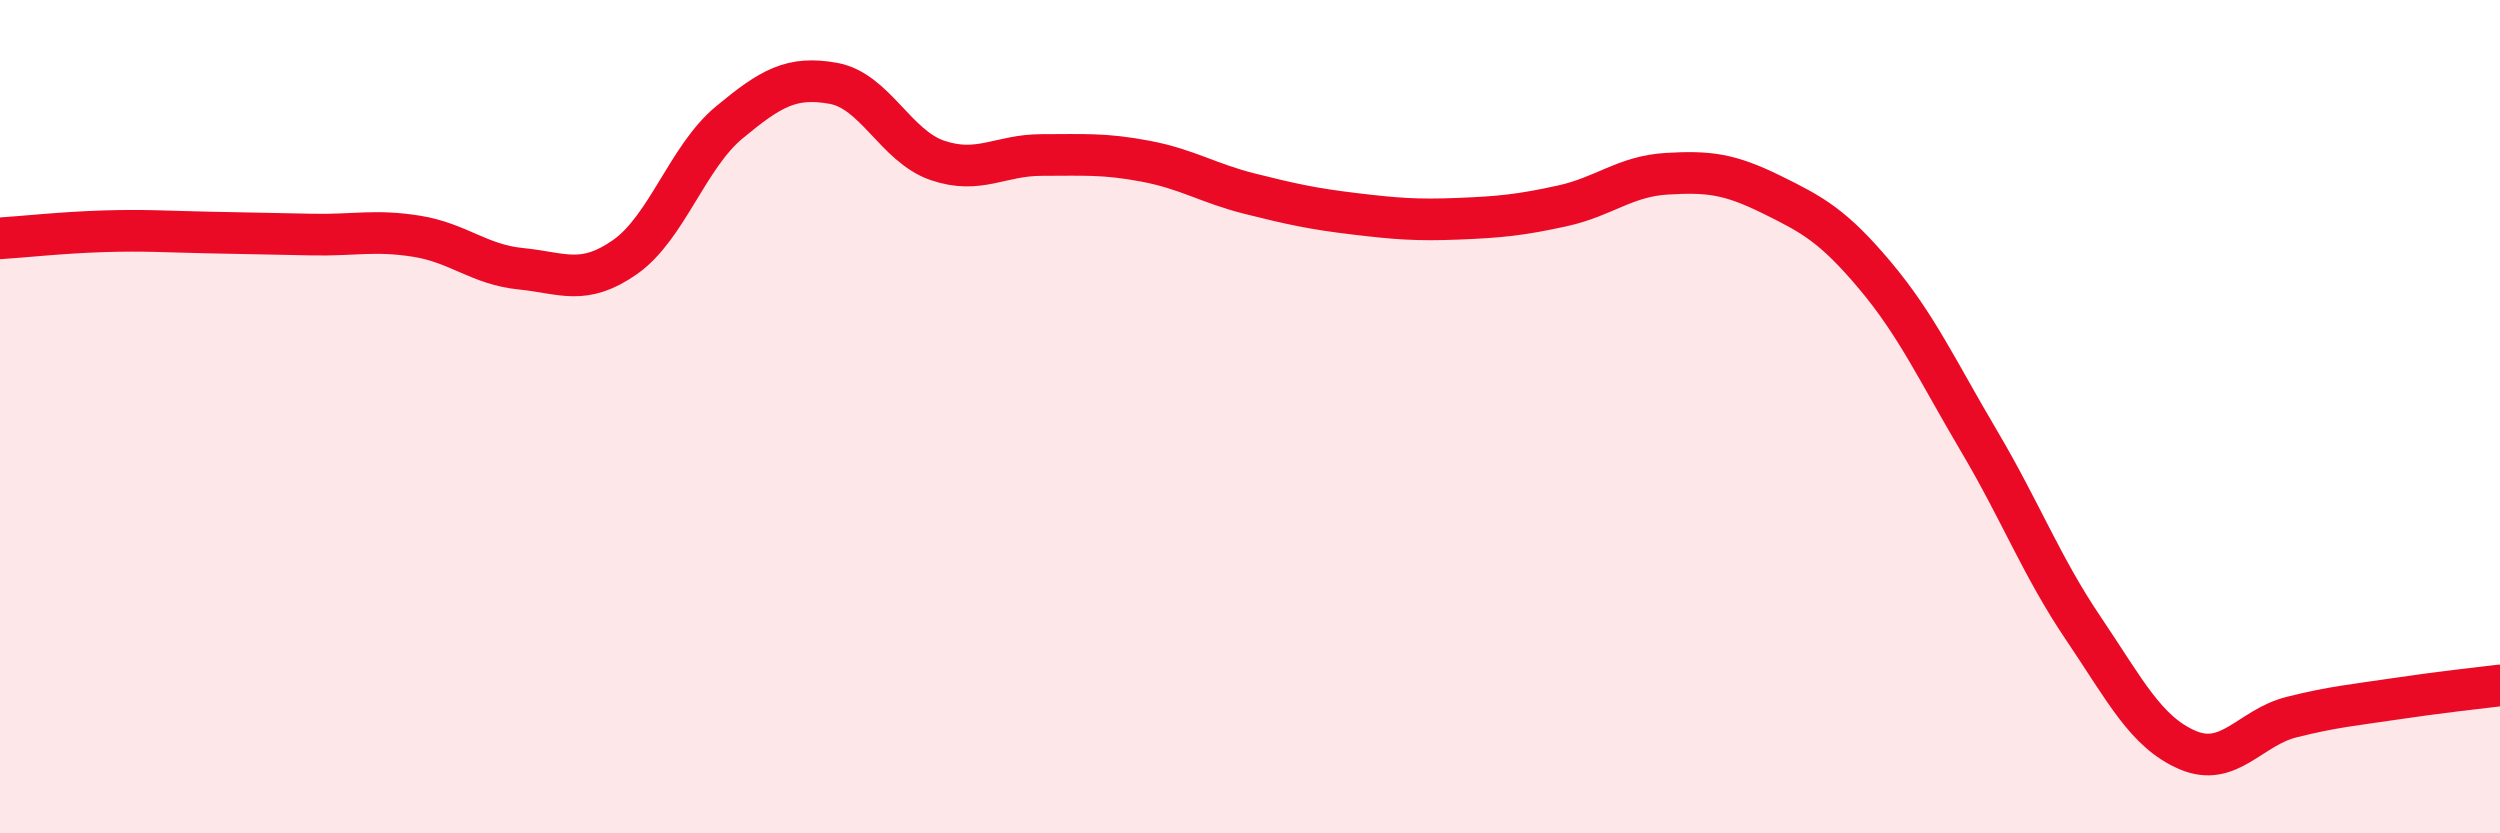
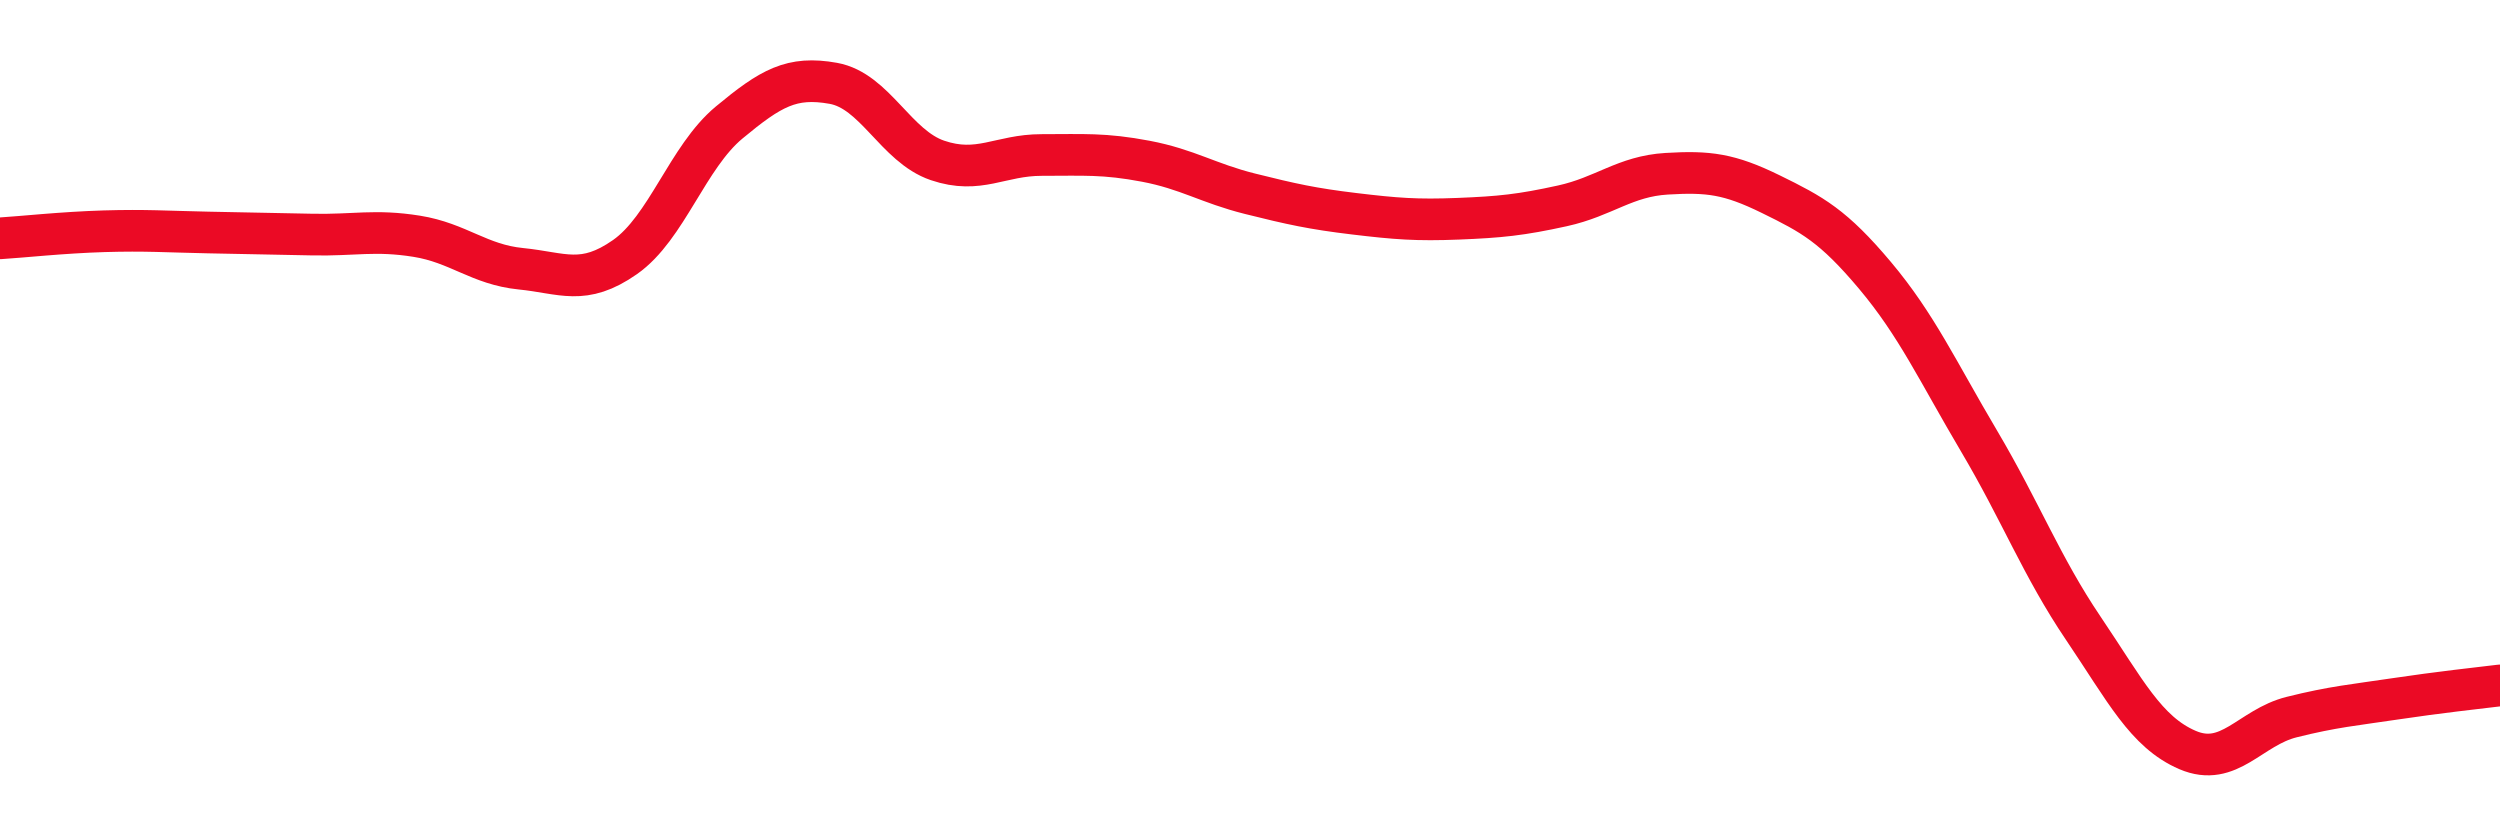
<svg xmlns="http://www.w3.org/2000/svg" width="60" height="20" viewBox="0 0 60 20">
-   <path d="M 0,5.72 C 0.5,5.69 1.5,5.58 2.5,5.55 C 3.5,5.52 4,5.56 5,5.58 C 6,5.6 6.5,5.61 7.5,5.63 C 8.5,5.65 9,5.51 10,5.67 C 11,5.83 11.5,6.35 12.5,6.45 C 13.5,6.55 14,6.87 15,6.17 C 16,5.47 16.5,3.77 17.5,2.94 C 18.5,2.11 19,1.82 20,2 C 21,2.18 21.5,3.51 22.5,3.85 C 23.5,4.19 24,3.72 25,3.72 C 26,3.72 26.5,3.68 27.5,3.87 C 28.5,4.06 29,4.4 30,4.65 C 31,4.9 31.5,5.01 32.5,5.13 C 33.5,5.25 34,5.29 35,5.25 C 36,5.21 36.5,5.16 37.5,4.94 C 38.5,4.72 39,4.23 40,4.17 C 41,4.11 41.5,4.17 42.5,4.66 C 43.5,5.15 44,5.42 45,6.61 C 46,7.8 46.5,8.9 47.5,10.59 C 48.5,12.28 49,13.6 50,15.08 C 51,16.56 51.5,17.57 52.5,18 C 53.5,18.43 54,17.46 55,17.21 C 56,16.96 56.5,16.92 57.5,16.77 C 58.5,16.62 59.5,16.51 60,16.45L60 20L0 20Z" fill="#EB0A25" opacity="0.1" stroke-linecap="round" stroke-linejoin="round" />
  <path d="M 0,5.72 C 0.5,5.69 1.5,5.58 2.5,5.55 C 3.5,5.52 4,5.56 5,5.58 C 6,5.6 6.5,5.61 7.5,5.63 C 8.5,5.65 9,5.51 10,5.67 C 11,5.83 11.5,6.35 12.5,6.45 C 13.5,6.55 14,6.87 15,6.17 C 16,5.47 16.5,3.77 17.5,2.94 C 18.5,2.11 19,1.82 20,2 C 21,2.18 21.5,3.51 22.5,3.85 C 23.5,4.19 24,3.72 25,3.72 C 26,3.72 26.5,3.68 27.5,3.87 C 28.5,4.06 29,4.4 30,4.65 C 31,4.9 31.5,5.01 32.5,5.13 C 33.5,5.25 34,5.29 35,5.25 C 36,5.21 36.5,5.16 37.5,4.94 C 38.5,4.72 39,4.23 40,4.17 C 41,4.11 41.5,4.17 42.5,4.66 C 43.5,5.15 44,5.42 45,6.61 C 46,7.8 46.5,8.9 47.5,10.59 C 48.5,12.28 49,13.6 50,15.08 C 51,16.56 51.5,17.57 52.5,18 C 53.5,18.43 54,17.46 55,17.21 C 56,16.96 56.5,16.92 57.5,16.77 C 58.5,16.62 59.5,16.51 60,16.45" stroke="#EB0A25" stroke-width="1" fill="none" stroke-linecap="round" stroke-linejoin="round" />
</svg>